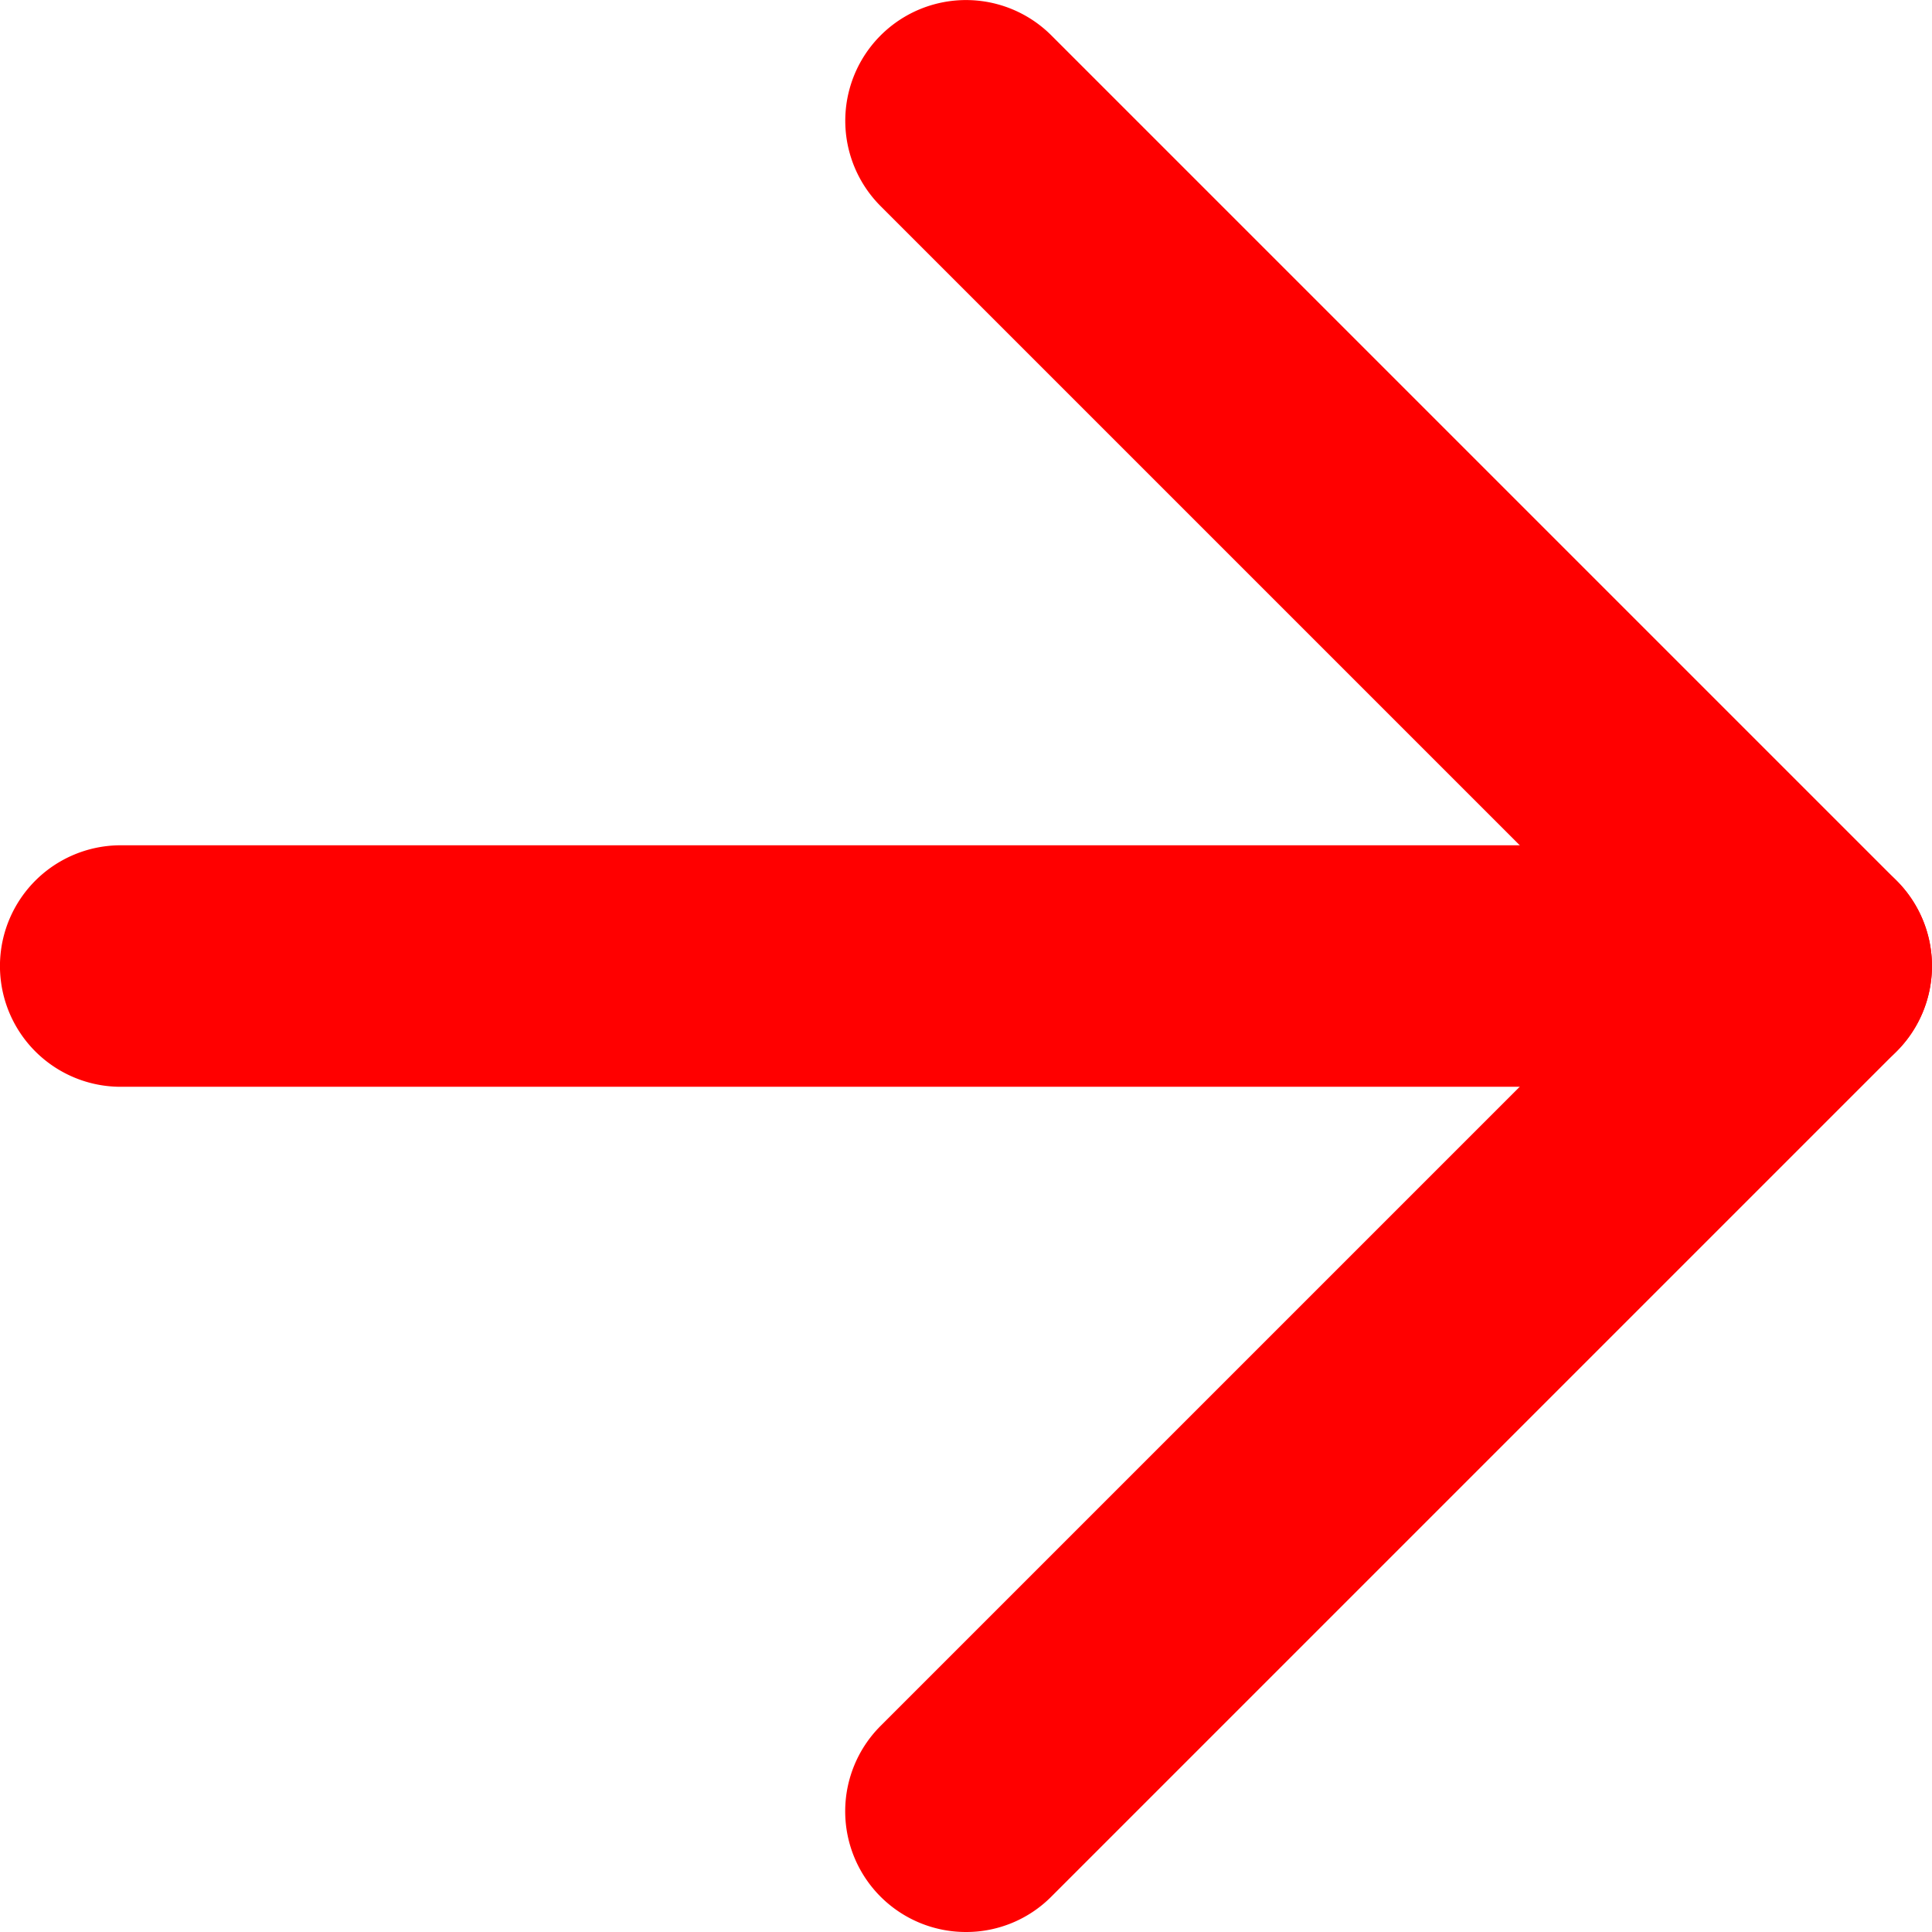
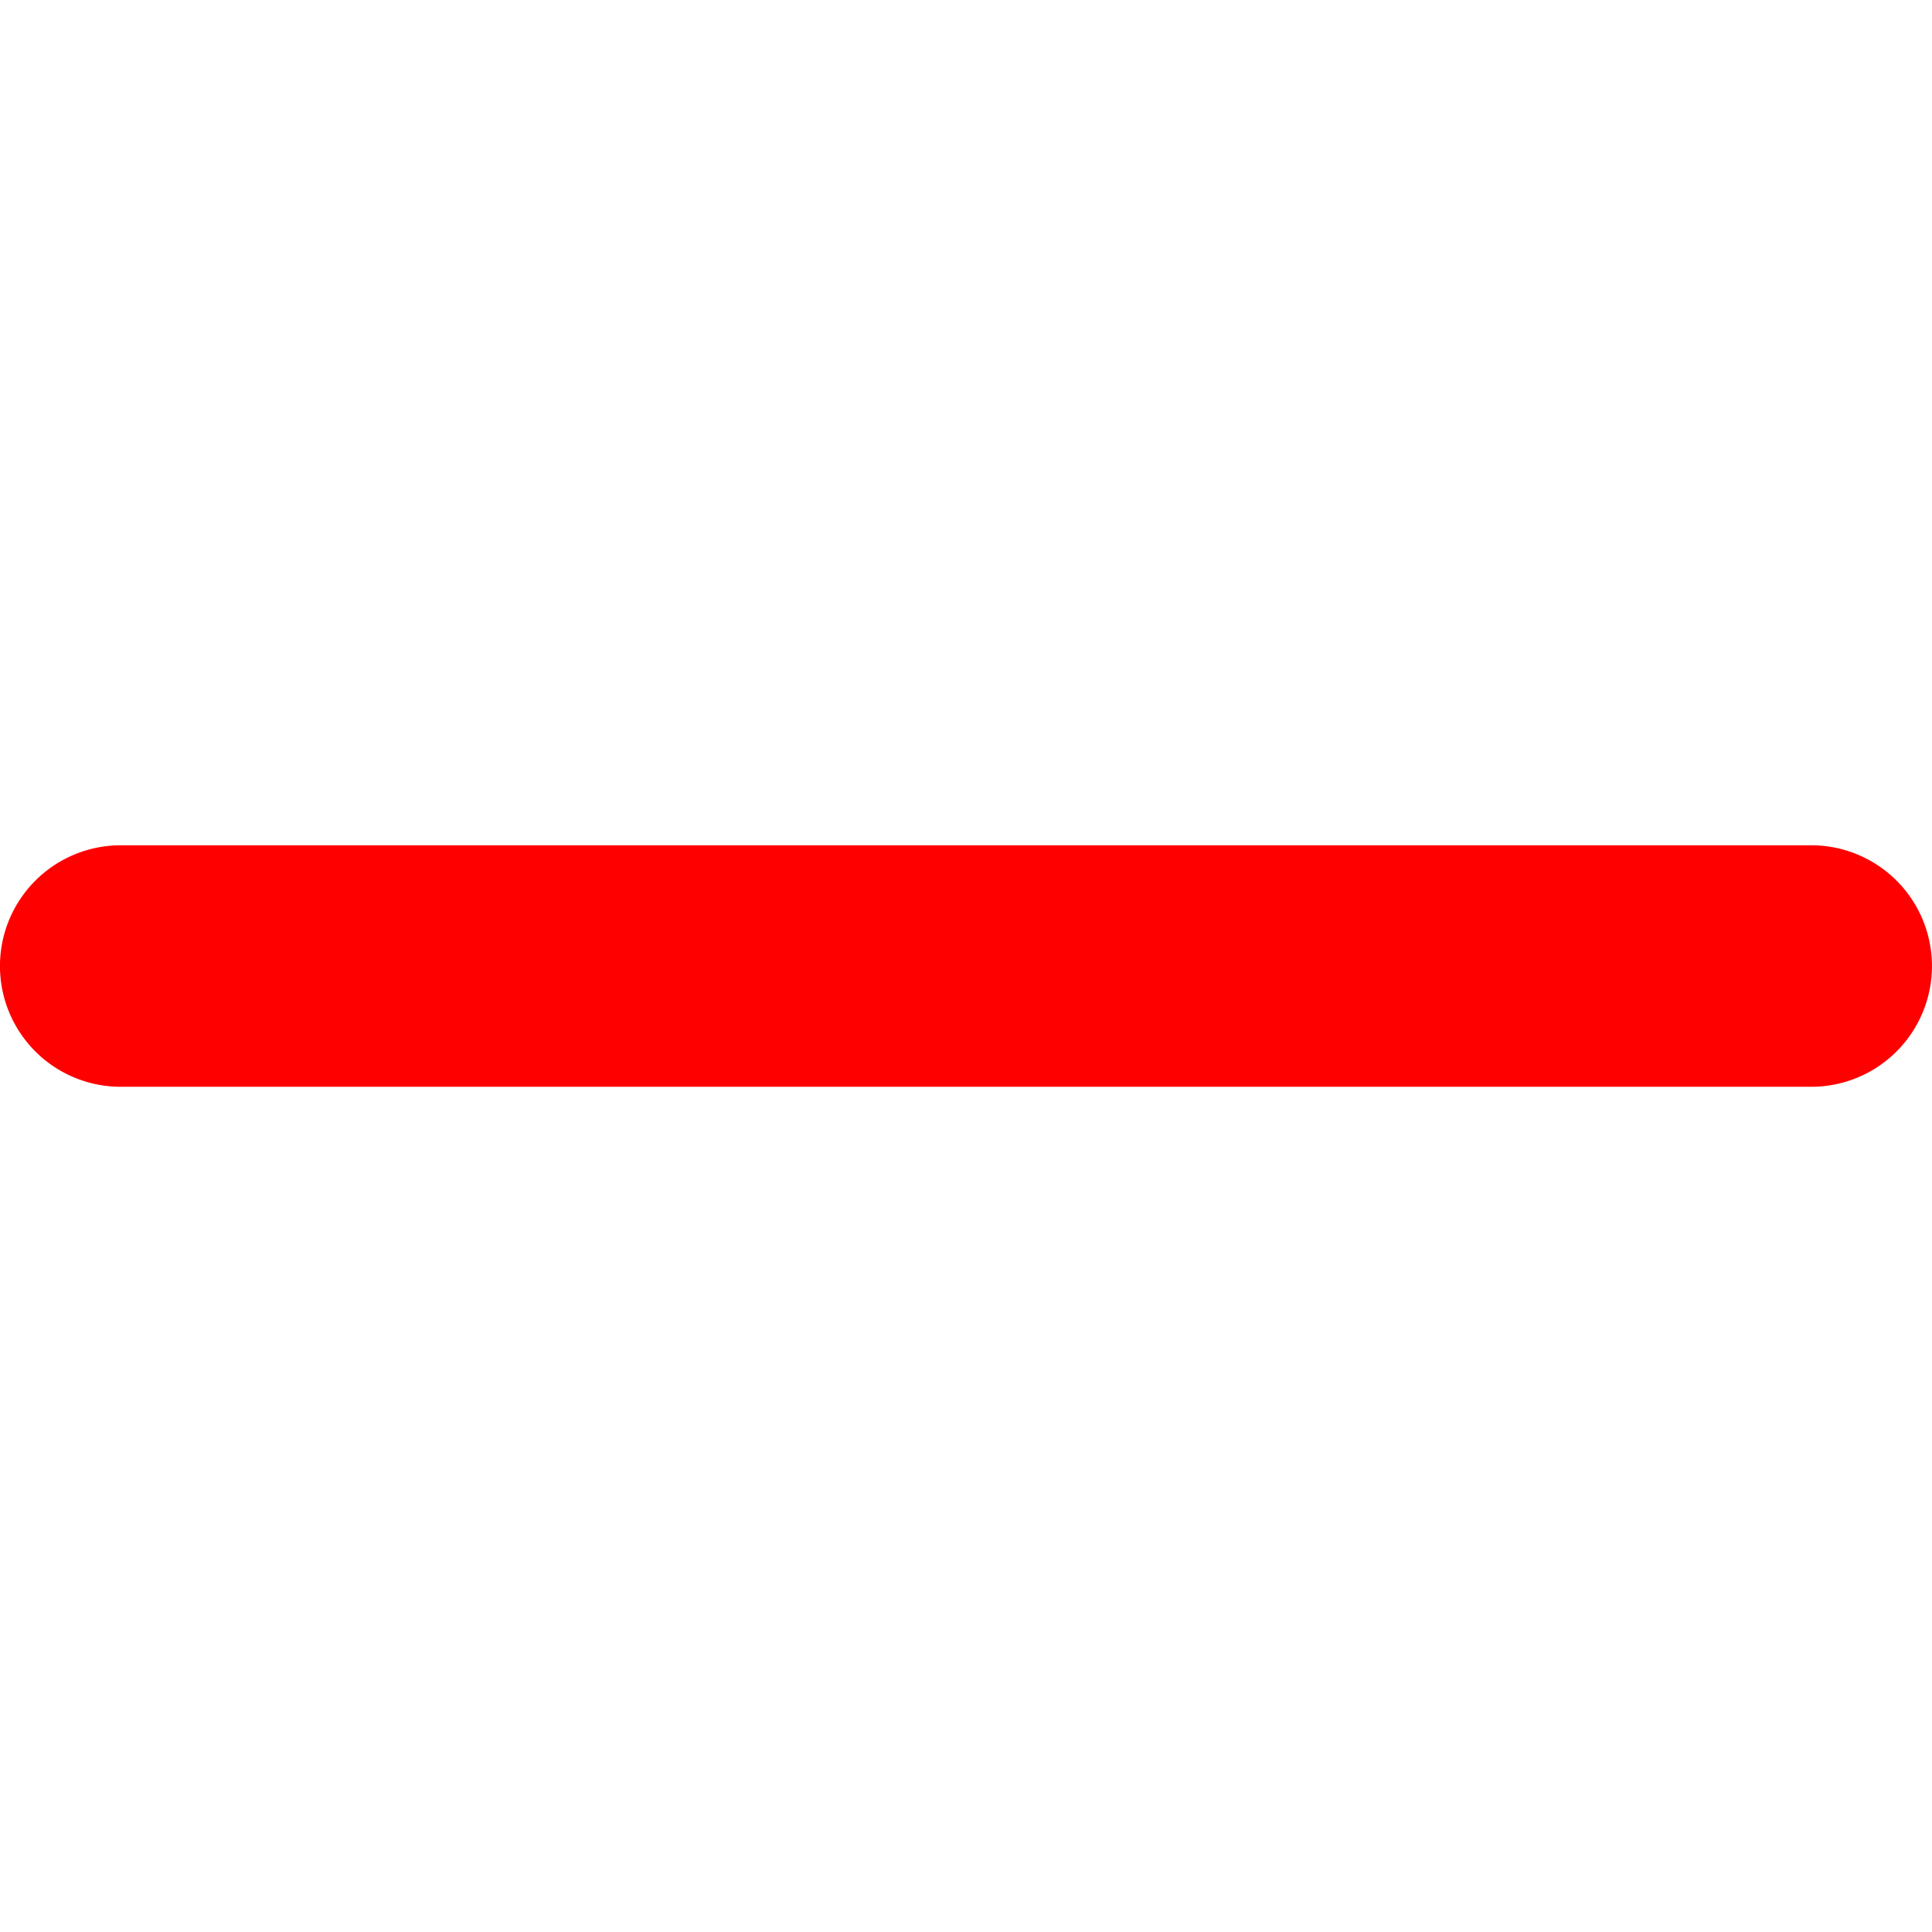
<svg xmlns="http://www.w3.org/2000/svg" id="Group_25" data-name="Group 25" width="27" height="27" viewBox="0 0 27 27">
  <g id="Group_23" data-name="Group 23" transform="translate(0 11.813)">
    <path id="Path_26" data-name="Path 26" d="M29.312,14.375H5.687a1.687,1.687,0,1,1,0-3.375H29.312a1.687,1.687,0,1,1,0,3.375Z" transform="translate(-4 -11)" fill="red" />
  </g>
  <g id="Group_24" data-name="Group 24" transform="translate(11.812)">
-     <path id="Path_27" data-name="Path 27" d="M12.688,31a1.687,1.687,0,0,1-1.193-2.881L22.114,17.5,11.495,6.881a1.687,1.687,0,0,1,2.386-2.386L25.693,16.307a1.686,1.686,0,0,1,0,2.386L13.881,30.505A1.676,1.676,0,0,1,12.688,31Z" transform="translate(-11 -4)" fill="red" />
-   </g>
+     </g>
</svg>